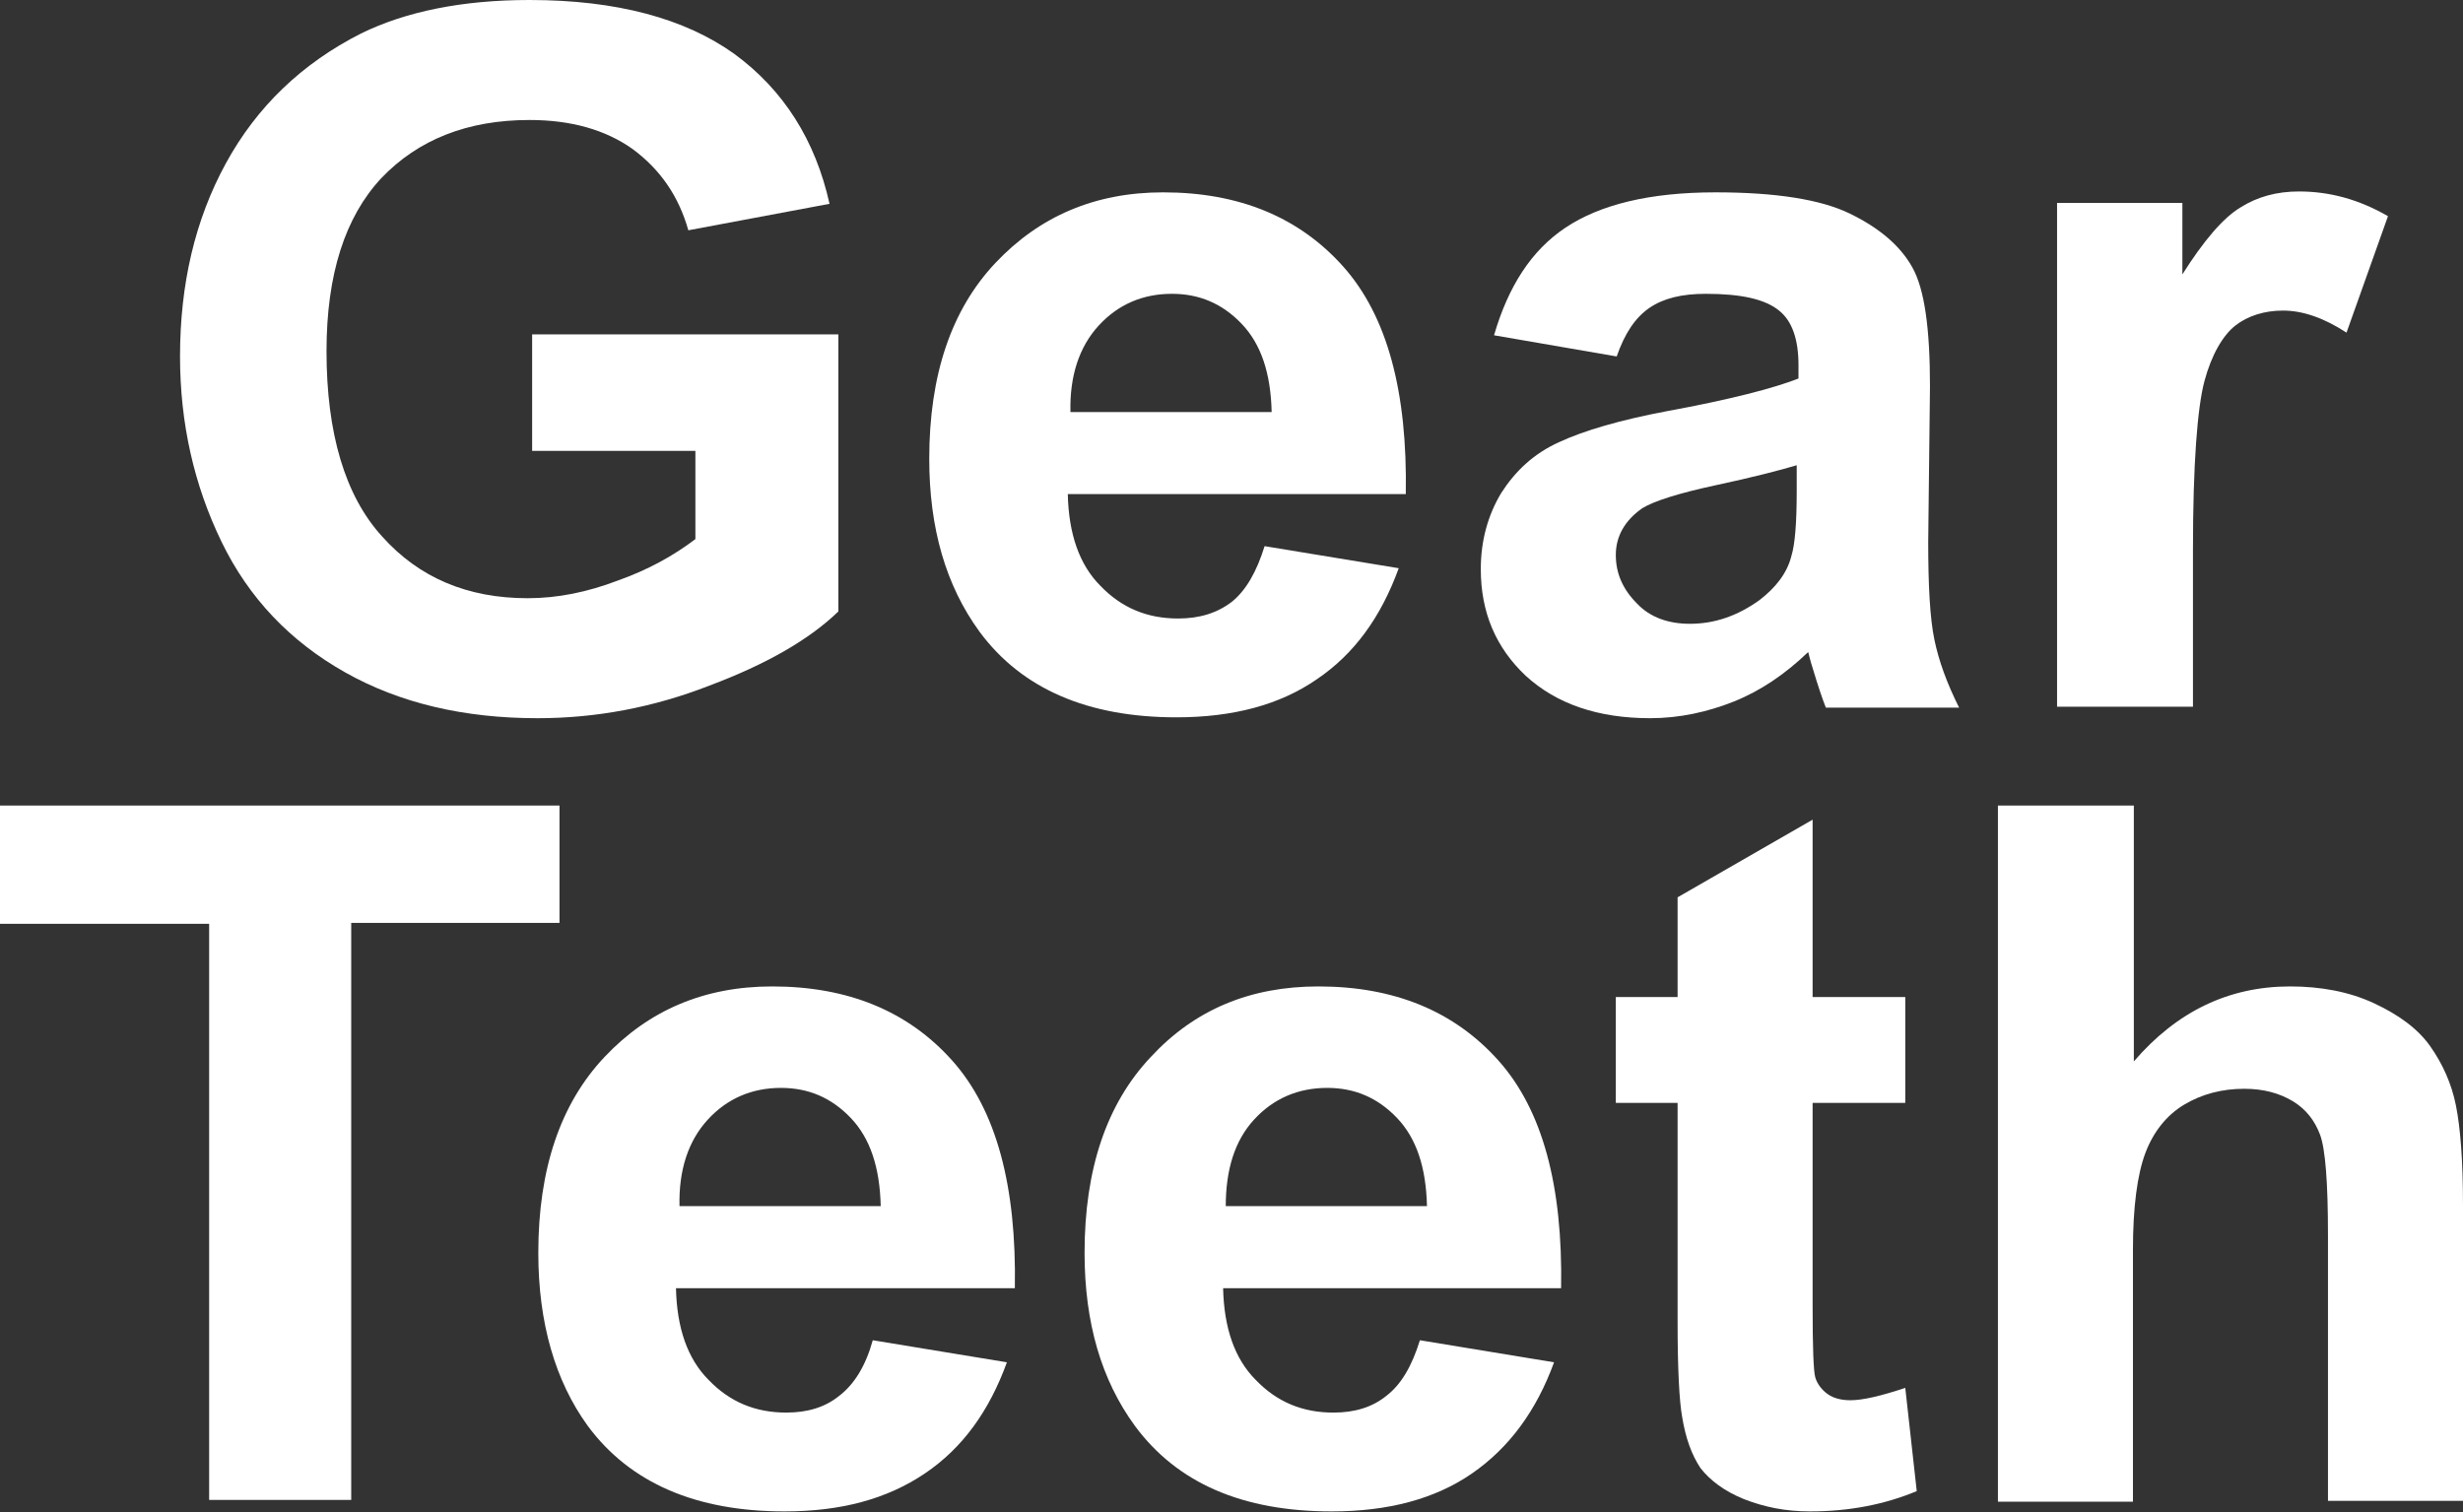
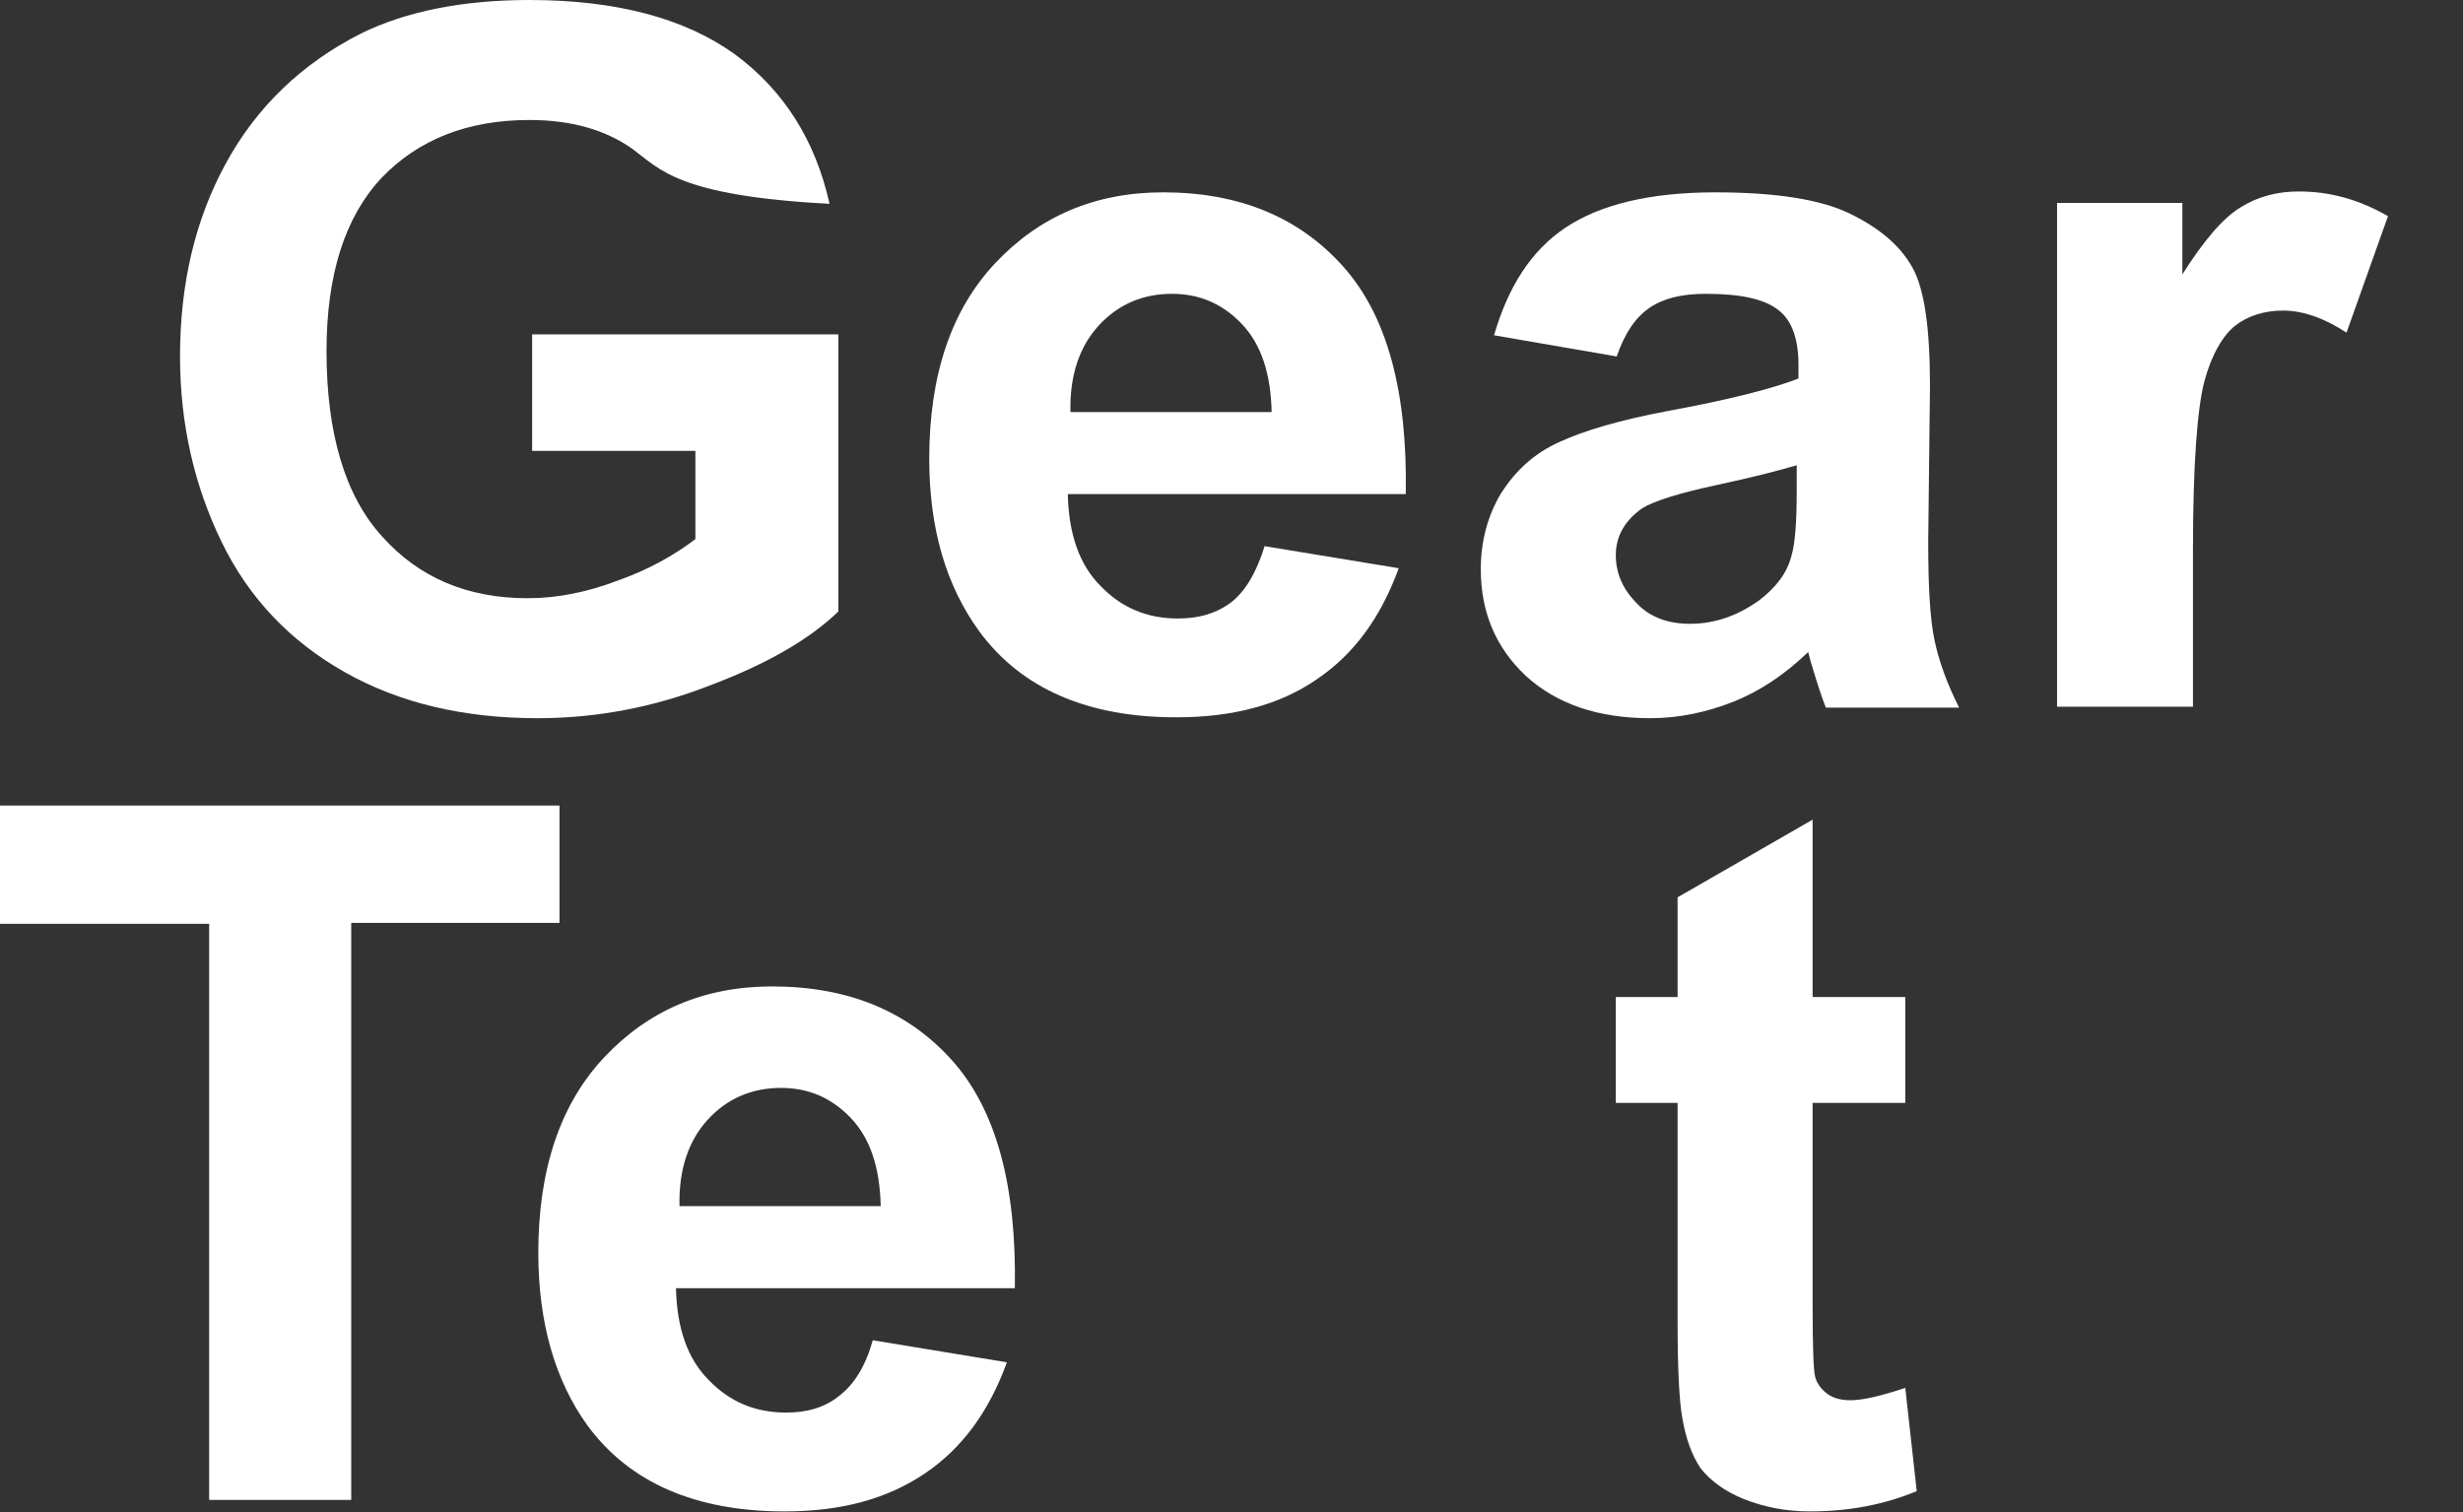
<svg xmlns="http://www.w3.org/2000/svg" version="1.1" id="圖層_1" x="0px" y="0px" viewBox="0 0 27.91 17.14" style="enable-background:new 0 0 27.91 17.14;" xml:space="preserve">
  <rect x="0" y="0" width="27.91" height="17.14" fill="#333333" stroke="none" />
  <style type="text/css">
	.st0{fill:#FFFFFF;}
	.st1{fill:none;stroke:#2F2725;stroke-width:0.567;stroke-miterlimit:10;}
	.st2{fill:#231815;}
	.st3{fill:none;stroke:#231815;stroke-width:0.567;}
	.st4{fill:#2F2725;}
	.st5{fill:none;stroke:#2F2725;stroke-width:0.315;}
	.st6{fill:none;stroke:#231815;stroke-width:0.528;}
	.st7{fill:none;stroke:#231815;stroke-width:0.727;}
	.st8{fill:none;stroke:#FFFFFF;stroke-width:0.567;stroke-miterlimit:10;}
	.st9{fill:none;stroke:#FFFFFF;stroke-miterlimit:10;}
</style>
  <g>
-     <path class="st0" d="M6.03,5.11V3.79H9.5v3.14C9.17,7.25,8.68,7.53,8.04,7.77C7.4,8.02,6.75,8.14,6.09,8.14   c-0.83,0-1.56-0.17-2.18-0.52s-1.09-0.84-1.4-1.48C2.2,5.5,2.04,4.8,2.04,4.04c0-0.82,0.17-1.55,0.52-2.19   c0.35-0.64,0.86-1.13,1.53-1.47C4.6,0.13,5.24,0,6,0c0.99,0,1.76,0.21,2.32,0.61c0.56,0.41,0.92,0.98,1.08,1.7L7.8,2.61   C7.69,2.22,7.48,1.92,7.17,1.69C6.86,1.47,6.47,1.36,6,1.36c-0.7,0-1.26,0.22-1.68,0.66C3.91,2.46,3.7,3.11,3.7,3.98   c0,0.93,0.21,1.64,0.63,2.1c0.42,0.47,0.97,0.7,1.65,0.7c0.34,0,0.68-0.07,1.02-0.2C7.34,6.46,7.63,6.3,7.88,6.11v-1H6.03z" />
+     <path class="st0" d="M6.03,5.11V3.79H9.5v3.14C9.17,7.25,8.68,7.53,8.04,7.77C7.4,8.02,6.75,8.14,6.09,8.14   c-0.83,0-1.56-0.17-2.18-0.52s-1.09-0.84-1.4-1.48C2.2,5.5,2.04,4.8,2.04,4.04c0-0.82,0.17-1.55,0.52-2.19   c0.35-0.64,0.86-1.13,1.53-1.47C4.6,0.13,5.24,0,6,0c0.99,0,1.76,0.21,2.32,0.61c0.56,0.41,0.92,0.98,1.08,1.7C7.69,2.22,7.48,1.92,7.17,1.69C6.86,1.47,6.47,1.36,6,1.36c-0.7,0-1.26,0.22-1.68,0.66C3.91,2.46,3.7,3.11,3.7,3.98   c0,0.93,0.21,1.64,0.63,2.1c0.42,0.47,0.97,0.7,1.65,0.7c0.34,0,0.68-0.07,1.02-0.2C7.34,6.46,7.63,6.3,7.88,6.11v-1H6.03z" />
    <path class="st0" d="M14.33,6.19l1.52,0.25c-0.2,0.55-0.5,0.97-0.93,1.26c-0.42,0.29-0.95,0.43-1.59,0.43c-1,0-1.75-0.32-2.23-0.97   c-0.38-0.52-0.57-1.17-0.57-1.96c0-0.95,0.25-1.69,0.75-2.22s1.13-0.8,1.9-0.8c0.86,0,1.54,0.28,2.04,0.84   c0.5,0.56,0.73,1.42,0.71,2.58H12.1c0.01,0.45,0.13,0.8,0.37,1.04c0.24,0.25,0.53,0.37,0.88,0.37c0.24,0,0.44-0.06,0.61-0.19   C14.12,6.69,14.24,6.48,14.33,6.19z M14.41,4.67c-0.01-0.44-0.12-0.77-0.34-1c-0.22-0.23-0.48-0.34-0.79-0.34   c-0.33,0-0.61,0.12-0.83,0.36s-0.33,0.57-0.32,0.98H14.41z" />
    <path class="st0" d="M18.32,4.04L16.93,3.8c0.16-0.55,0.42-0.96,0.81-1.22s0.95-0.4,1.7-0.4c0.68,0,1.19,0.08,1.52,0.24   s0.57,0.36,0.71,0.61c0.14,0.25,0.2,0.7,0.2,1.35l-0.02,1.76c0,0.5,0.02,0.87,0.07,1.11s0.14,0.49,0.28,0.77h-1.51   c-0.04-0.1-0.09-0.25-0.15-0.45c-0.03-0.09-0.04-0.15-0.05-0.18c-0.26,0.25-0.54,0.44-0.84,0.56c-0.3,0.12-0.62,0.19-0.95,0.19   c-0.59,0-1.06-0.16-1.41-0.48c-0.34-0.32-0.51-0.72-0.51-1.21c0-0.32,0.08-0.61,0.23-0.86c0.16-0.25,0.37-0.45,0.66-0.58   c0.28-0.13,0.69-0.25,1.22-0.35c0.71-0.13,1.21-0.26,1.49-0.37V4.14c0-0.29-0.07-0.5-0.22-0.62C20,3.39,19.73,3.33,19.33,3.33   c-0.27,0-0.48,0.05-0.64,0.16S18.41,3.78,18.32,4.04z M20.37,5.27c-0.2,0.06-0.51,0.14-0.93,0.23c-0.42,0.09-0.7,0.18-0.83,0.26   c-0.2,0.14-0.3,0.32-0.3,0.53c0,0.21,0.08,0.39,0.24,0.55C18.7,7,18.91,7.07,19.15,7.07c0.28,0,0.54-0.09,0.79-0.27   c0.18-0.14,0.31-0.3,0.36-0.5c0.04-0.13,0.06-0.37,0.06-0.74V5.27z" />
    <path class="st0" d="M24.84,8.01h-1.53V2.3h1.42v0.81c0.24-0.38,0.46-0.64,0.66-0.76c0.19-0.12,0.41-0.18,0.66-0.18   c0.35,0,0.68,0.09,1.01,0.28l-0.47,1.32c-0.26-0.17-0.5-0.25-0.72-0.25c-0.21,0-0.4,0.06-0.54,0.17s-0.27,0.33-0.35,0.63   c-0.08,0.3-0.13,0.94-0.13,1.91V8.01z" />
    <path class="st0" d="M2.37,17.01v-6.54H0V9.13h6.34v1.33H3.98v6.54H2.37z" />
    <path class="st0" d="M9.89,15.19l1.52,0.25c-0.2,0.55-0.5,0.97-0.93,1.26s-0.95,0.43-1.59,0.43c-1,0-1.75-0.32-2.23-0.97   C6.29,15.65,6.1,14.99,6.1,14.2c0-0.95,0.25-1.69,0.75-2.22s1.13-0.8,1.9-0.8c0.86,0,1.54,0.28,2.04,0.84s0.73,1.42,0.71,2.58H7.66   c0.01,0.45,0.13,0.8,0.37,1.04c0.24,0.25,0.53,0.37,0.88,0.37c0.24,0,0.44-0.06,0.6-0.19C9.68,15.69,9.81,15.48,9.89,15.19z    M9.98,13.67c-0.01-0.44-0.12-0.77-0.34-1s-0.48-0.34-0.79-0.34c-0.33,0-0.61,0.12-0.83,0.36s-0.33,0.57-0.32,0.98H9.98z" />
-     <path class="st0" d="M16.09,15.19l1.52,0.25c-0.2,0.55-0.51,0.97-0.93,1.26c-0.42,0.29-0.95,0.43-1.59,0.43   c-1.01,0-1.75-0.32-2.23-0.97c-0.38-0.52-0.57-1.17-0.57-1.96c0-0.95,0.25-1.69,0.75-2.22c0.5-0.54,1.13-0.8,1.9-0.8   c0.86,0,1.54,0.28,2.04,0.84c0.5,0.56,0.73,1.42,0.71,2.58h-3.83c0.01,0.45,0.13,0.8,0.37,1.04c0.24,0.25,0.53,0.37,0.88,0.37   c0.24,0,0.44-0.06,0.6-0.19C15.88,15.69,16,15.48,16.09,15.19z M16.17,13.67c-0.01-0.44-0.12-0.77-0.34-1   c-0.22-0.23-0.48-0.34-0.79-0.34c-0.33,0-0.61,0.12-0.83,0.36c-0.22,0.24-0.32,0.57-0.32,0.98H16.17z" />
    <path class="st0" d="M21.59,11.3v1.2h-1.05v2.3c0,0.47,0.01,0.74,0.03,0.81s0.07,0.14,0.14,0.19c0.07,0.05,0.16,0.07,0.26,0.07   c0.14,0,0.35-0.05,0.62-0.14l0.13,1.17c-0.36,0.15-0.76,0.23-1.21,0.23c-0.28,0-0.52-0.05-0.75-0.14   c-0.22-0.09-0.38-0.21-0.49-0.35c-0.1-0.15-0.17-0.34-0.21-0.59c-0.03-0.17-0.05-0.53-0.05-1.06v-2.49h-0.7v-1.2h0.7v-1.13   l1.53-0.88v2.01H21.59z" />
-     <path class="st0" d="M24.18,9.13v2.9c0.49-0.57,1.08-0.85,1.77-0.85c0.35,0,0.67,0.06,0.95,0.19c0.28,0.13,0.5,0.29,0.64,0.49   c0.14,0.2,0.24,0.42,0.29,0.67s0.08,0.62,0.08,1.13v3.35h-1.53v-3.01c0-0.6-0.03-0.98-0.09-1.14c-0.06-0.16-0.16-0.29-0.31-0.38   c-0.15-0.09-0.33-0.14-0.55-0.14c-0.25,0-0.48,0.06-0.68,0.18c-0.2,0.12-0.35,0.31-0.44,0.55s-0.14,0.61-0.14,1.09v2.86h-1.53V9.13   H24.18z" />
  </g>
</svg>